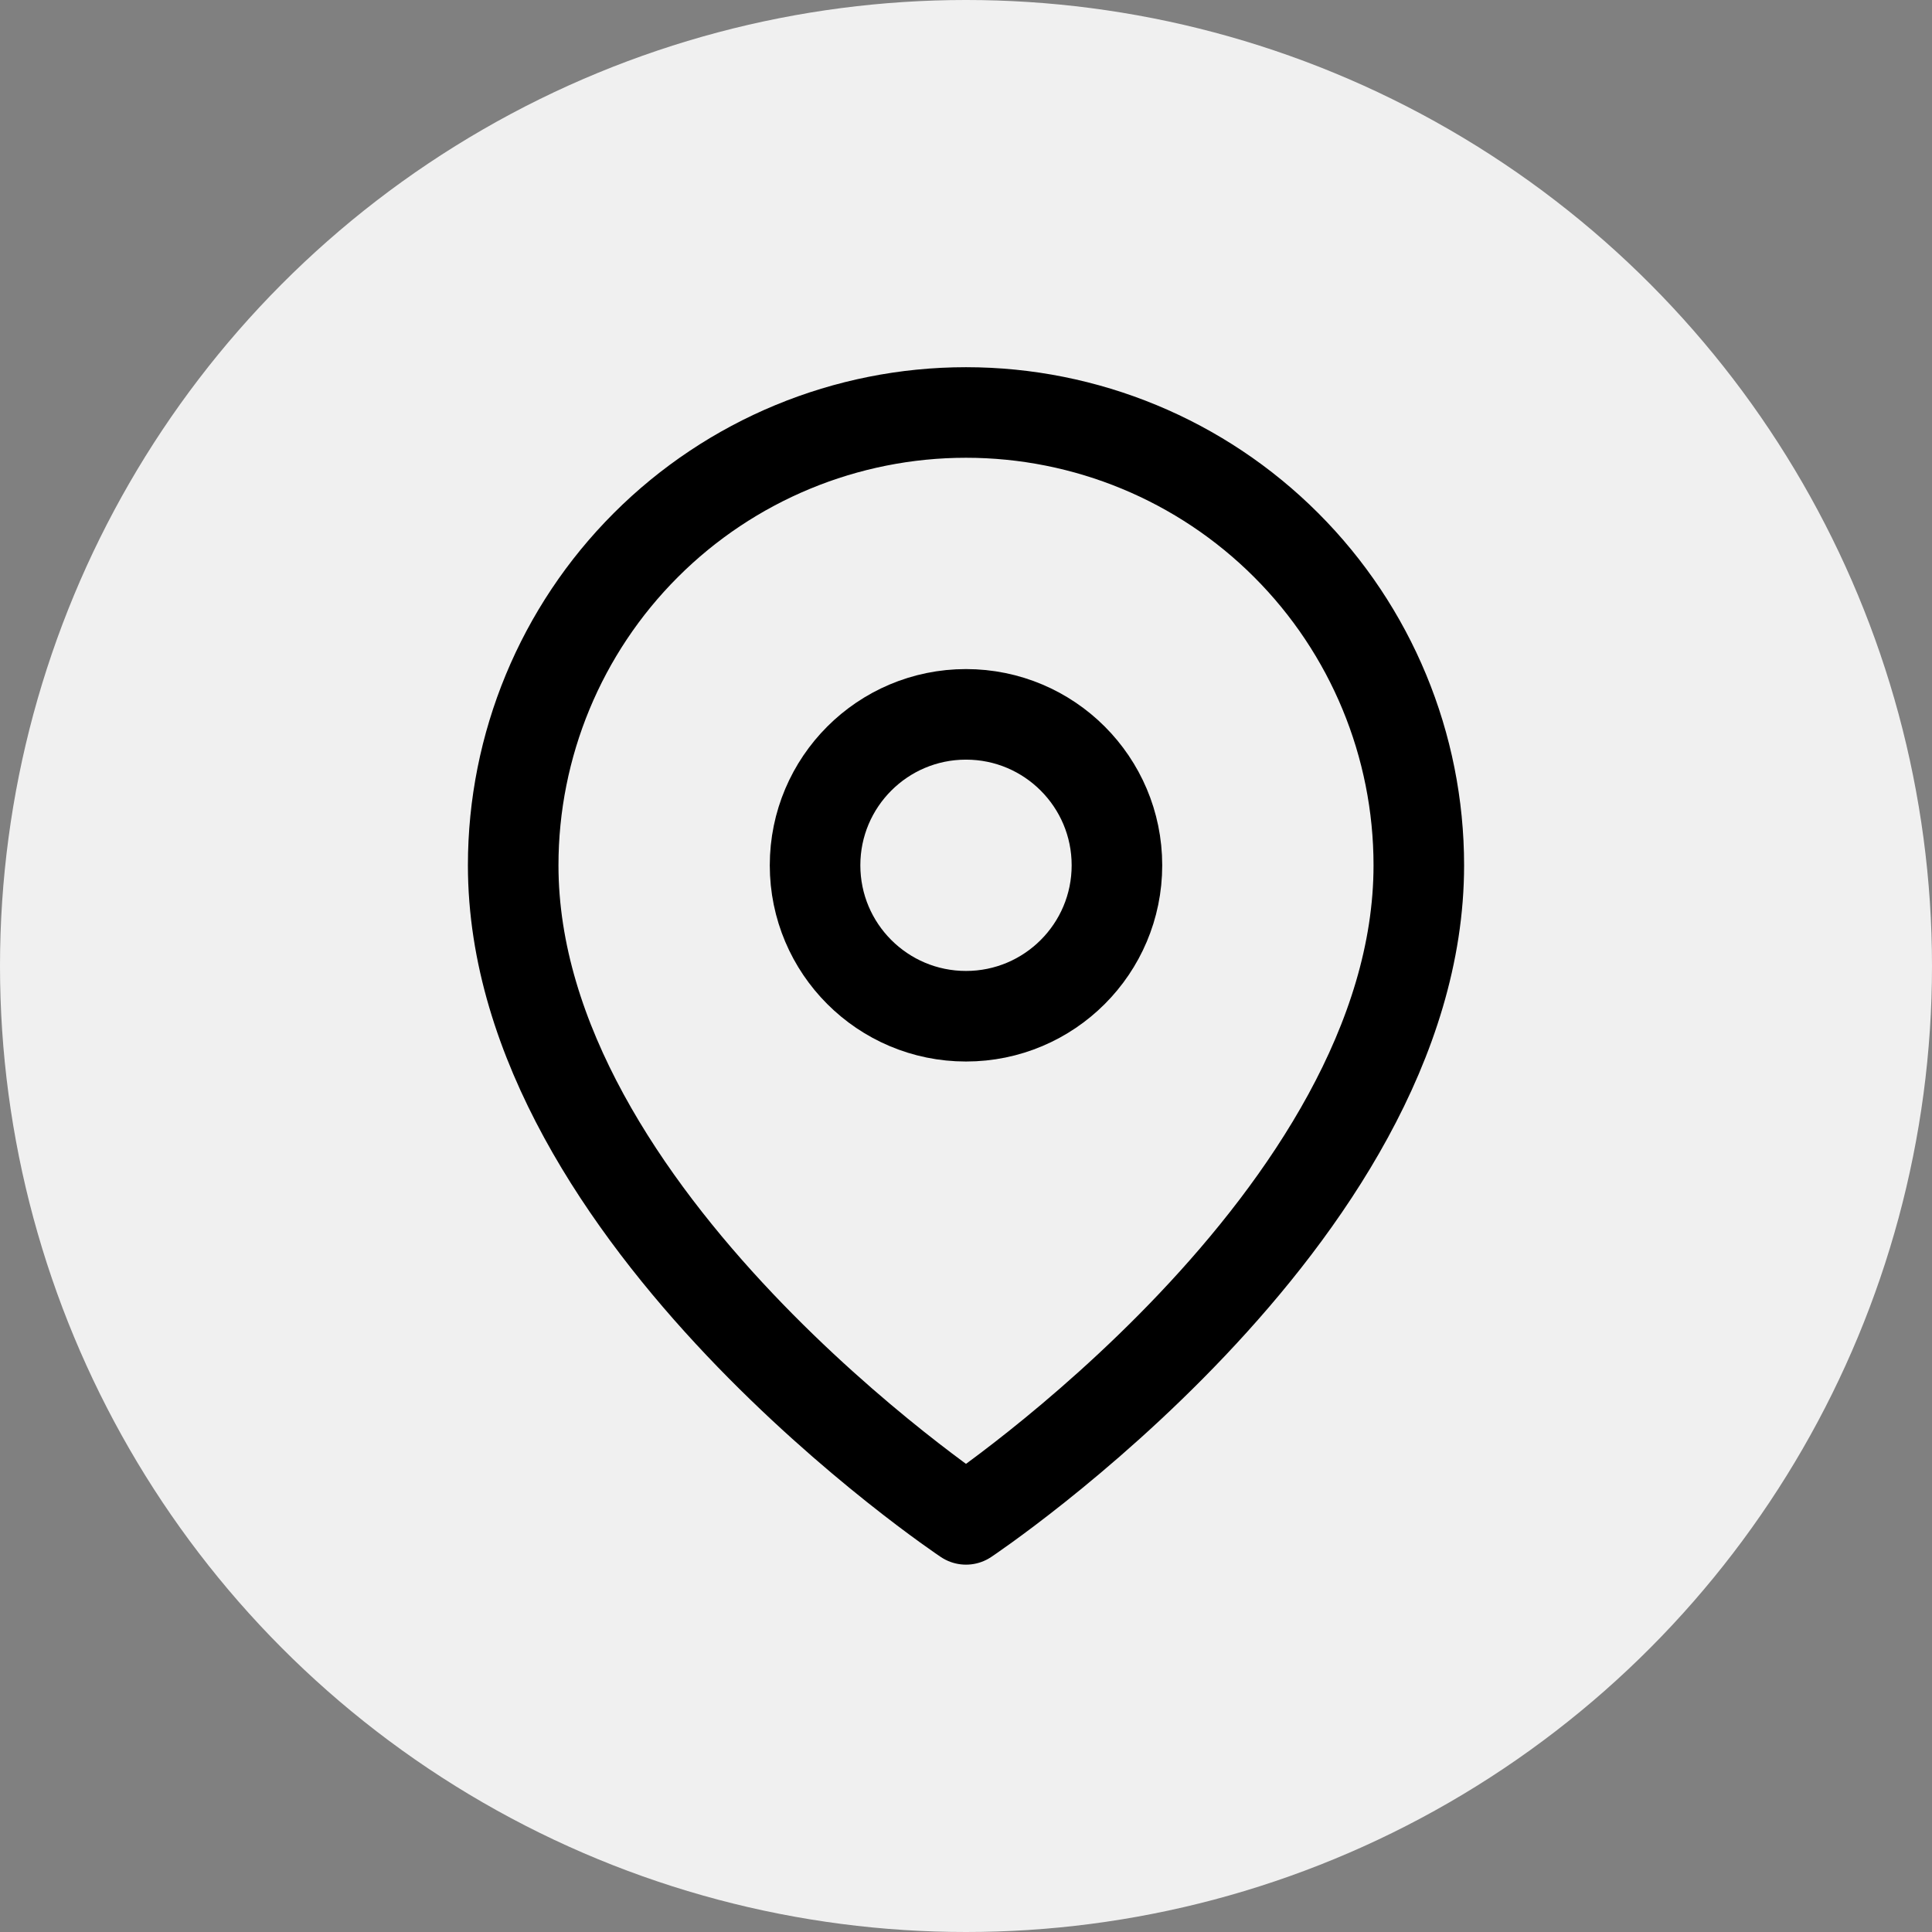
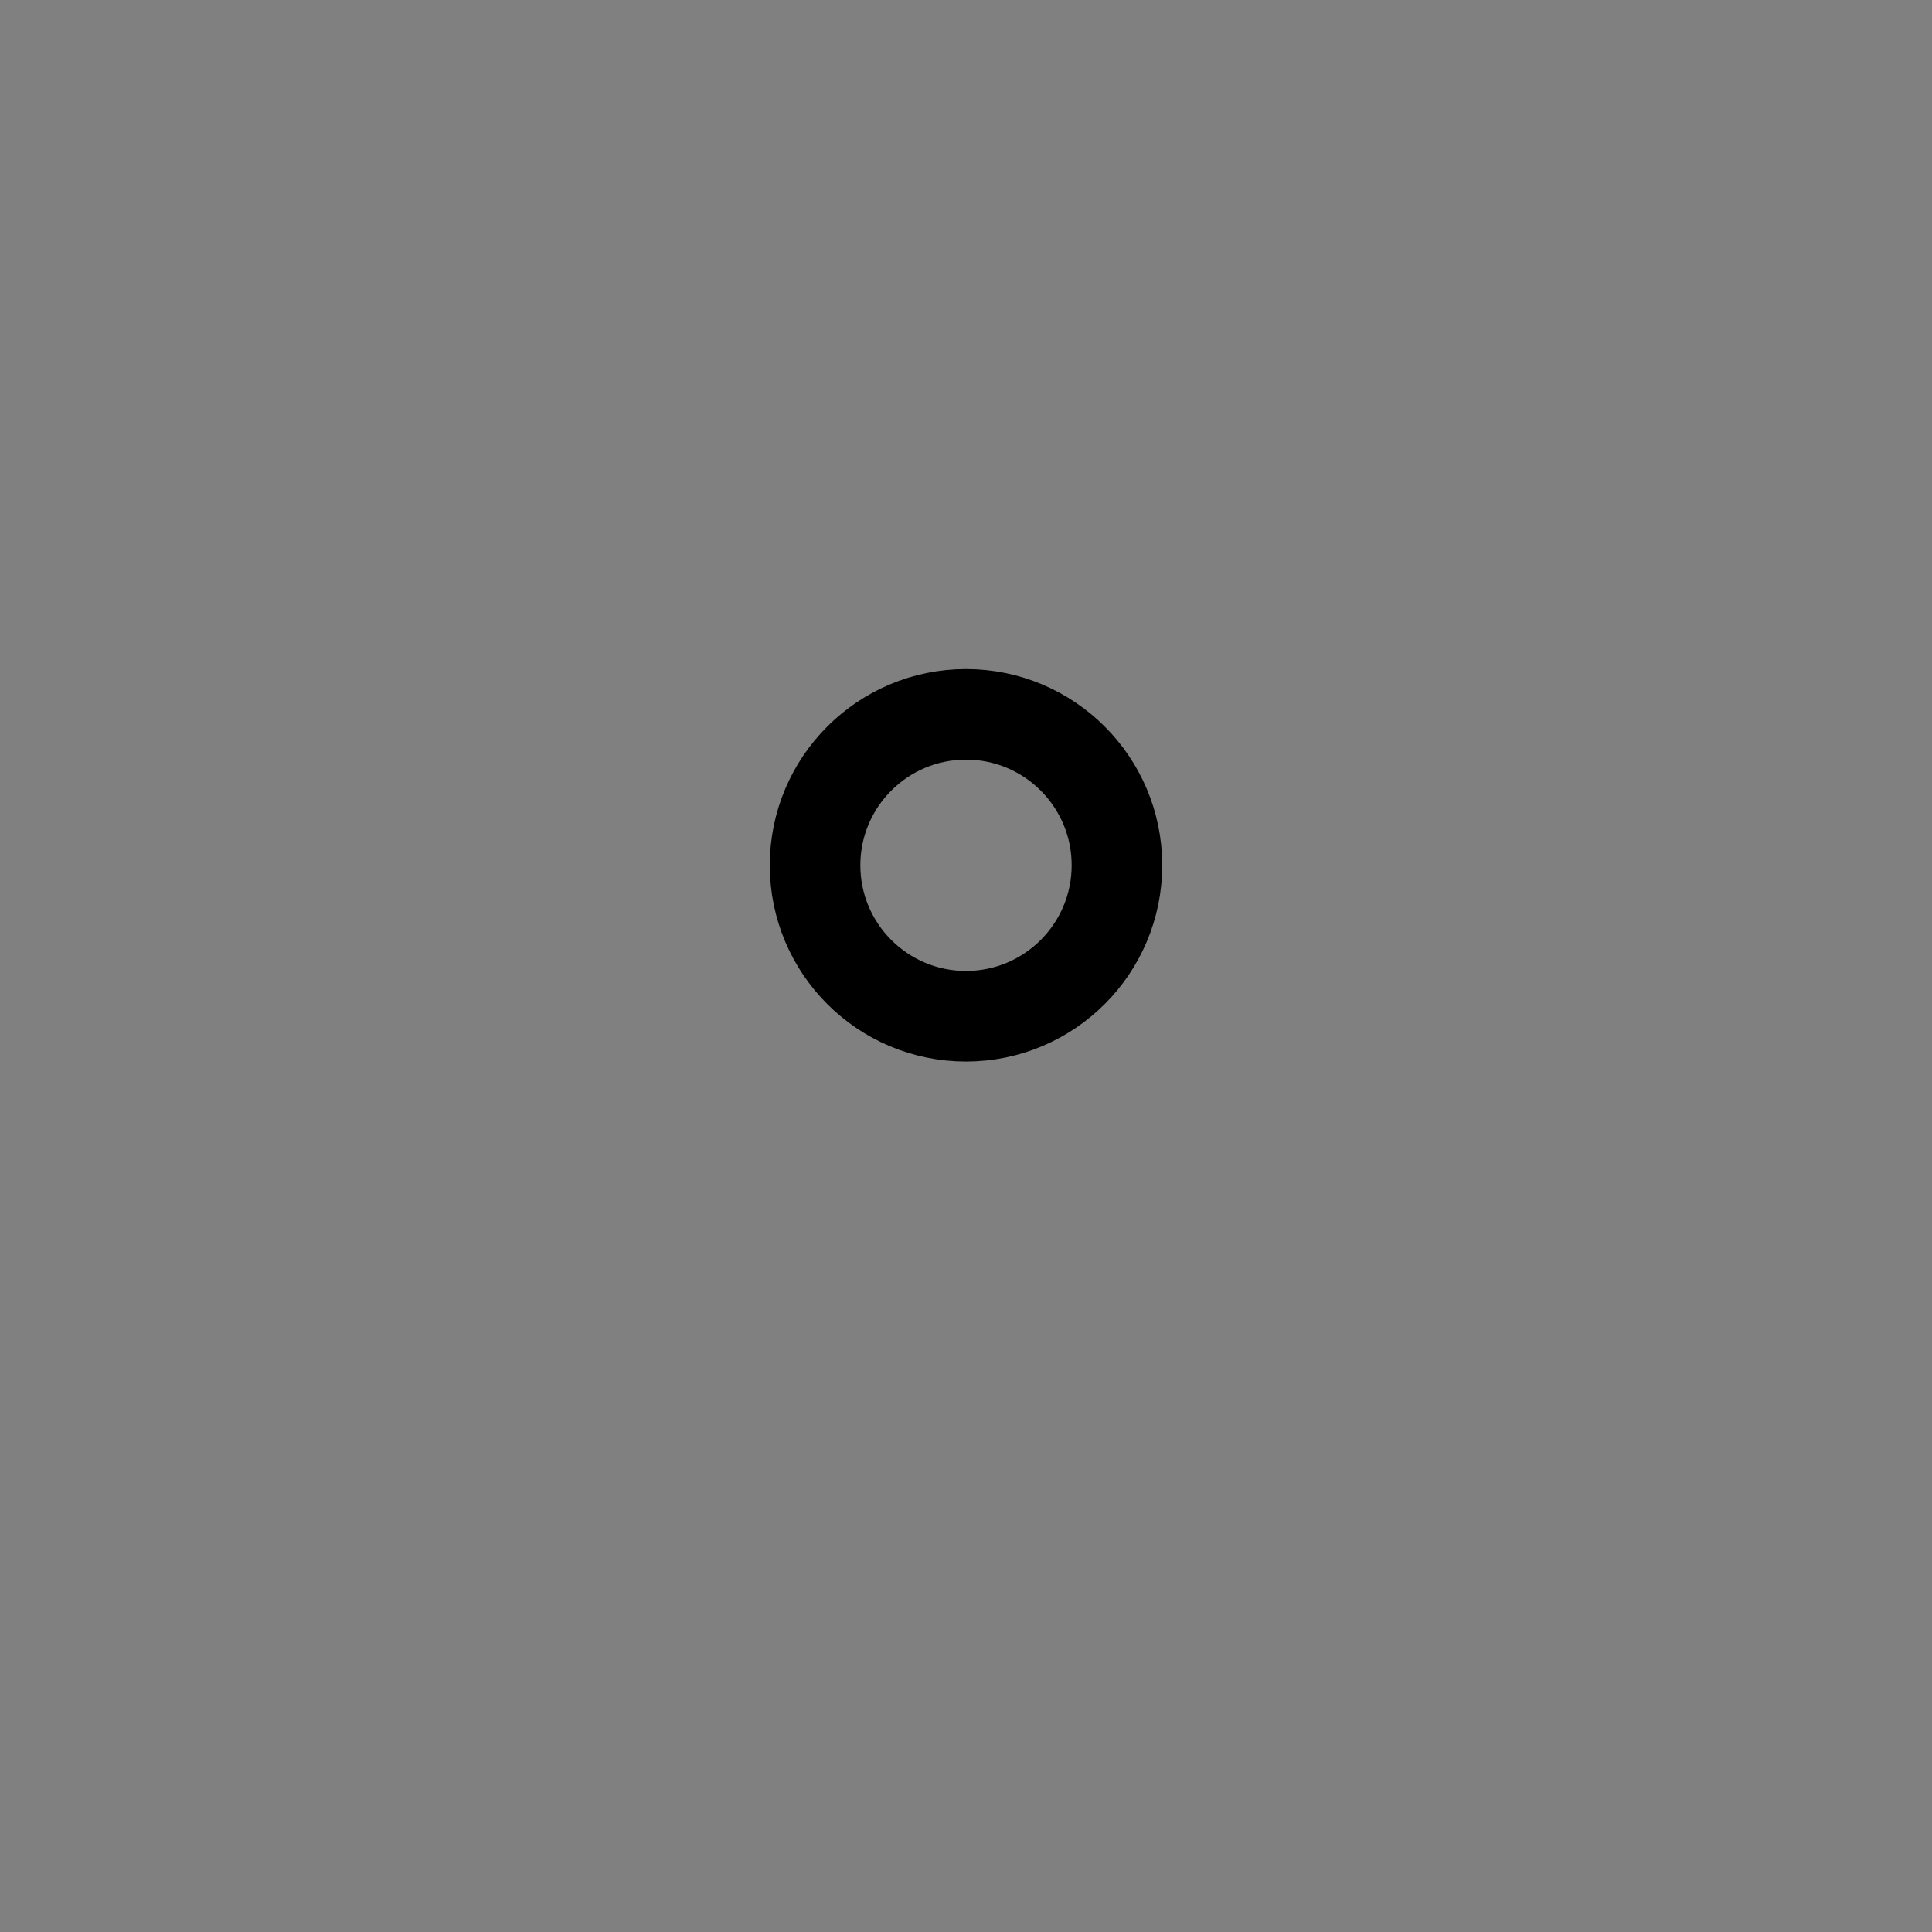
<svg xmlns="http://www.w3.org/2000/svg" width="64" height="64" viewBox="0 0 64 64" fill="none">
  <rect x="0" y="0" width="64" height="64" fill="#808080" stroke="none" />
-   <circle cx="32" cy="32" r="32" fill="#f0f0f0" />
-   <path d="M47 28.664C47 40.331 32 50.331 32 50.331C32 50.331 17 40.331 17 28.664C17 24.686 18.58 20.87 21.393 18.058C24.206 15.244 28.022 13.664 32 13.664C35.978 13.664 39.794 15.244 42.607 18.058C45.42 20.87 47 24.686 47 28.664Z" stroke="#000" stroke-width="3" stroke-linecap="round" stroke-linejoin="round" />
  <path d="M32 33.664C34.761 33.664 37 31.425 37 28.664C37 25.903 34.761 23.664 32 23.664C29.239 23.664 27 25.903 27 28.664C27 31.425 29.239 33.664 32 33.664Z" stroke="#000" stroke-width="3" stroke-linecap="round" stroke-linejoin="round" />
</svg>